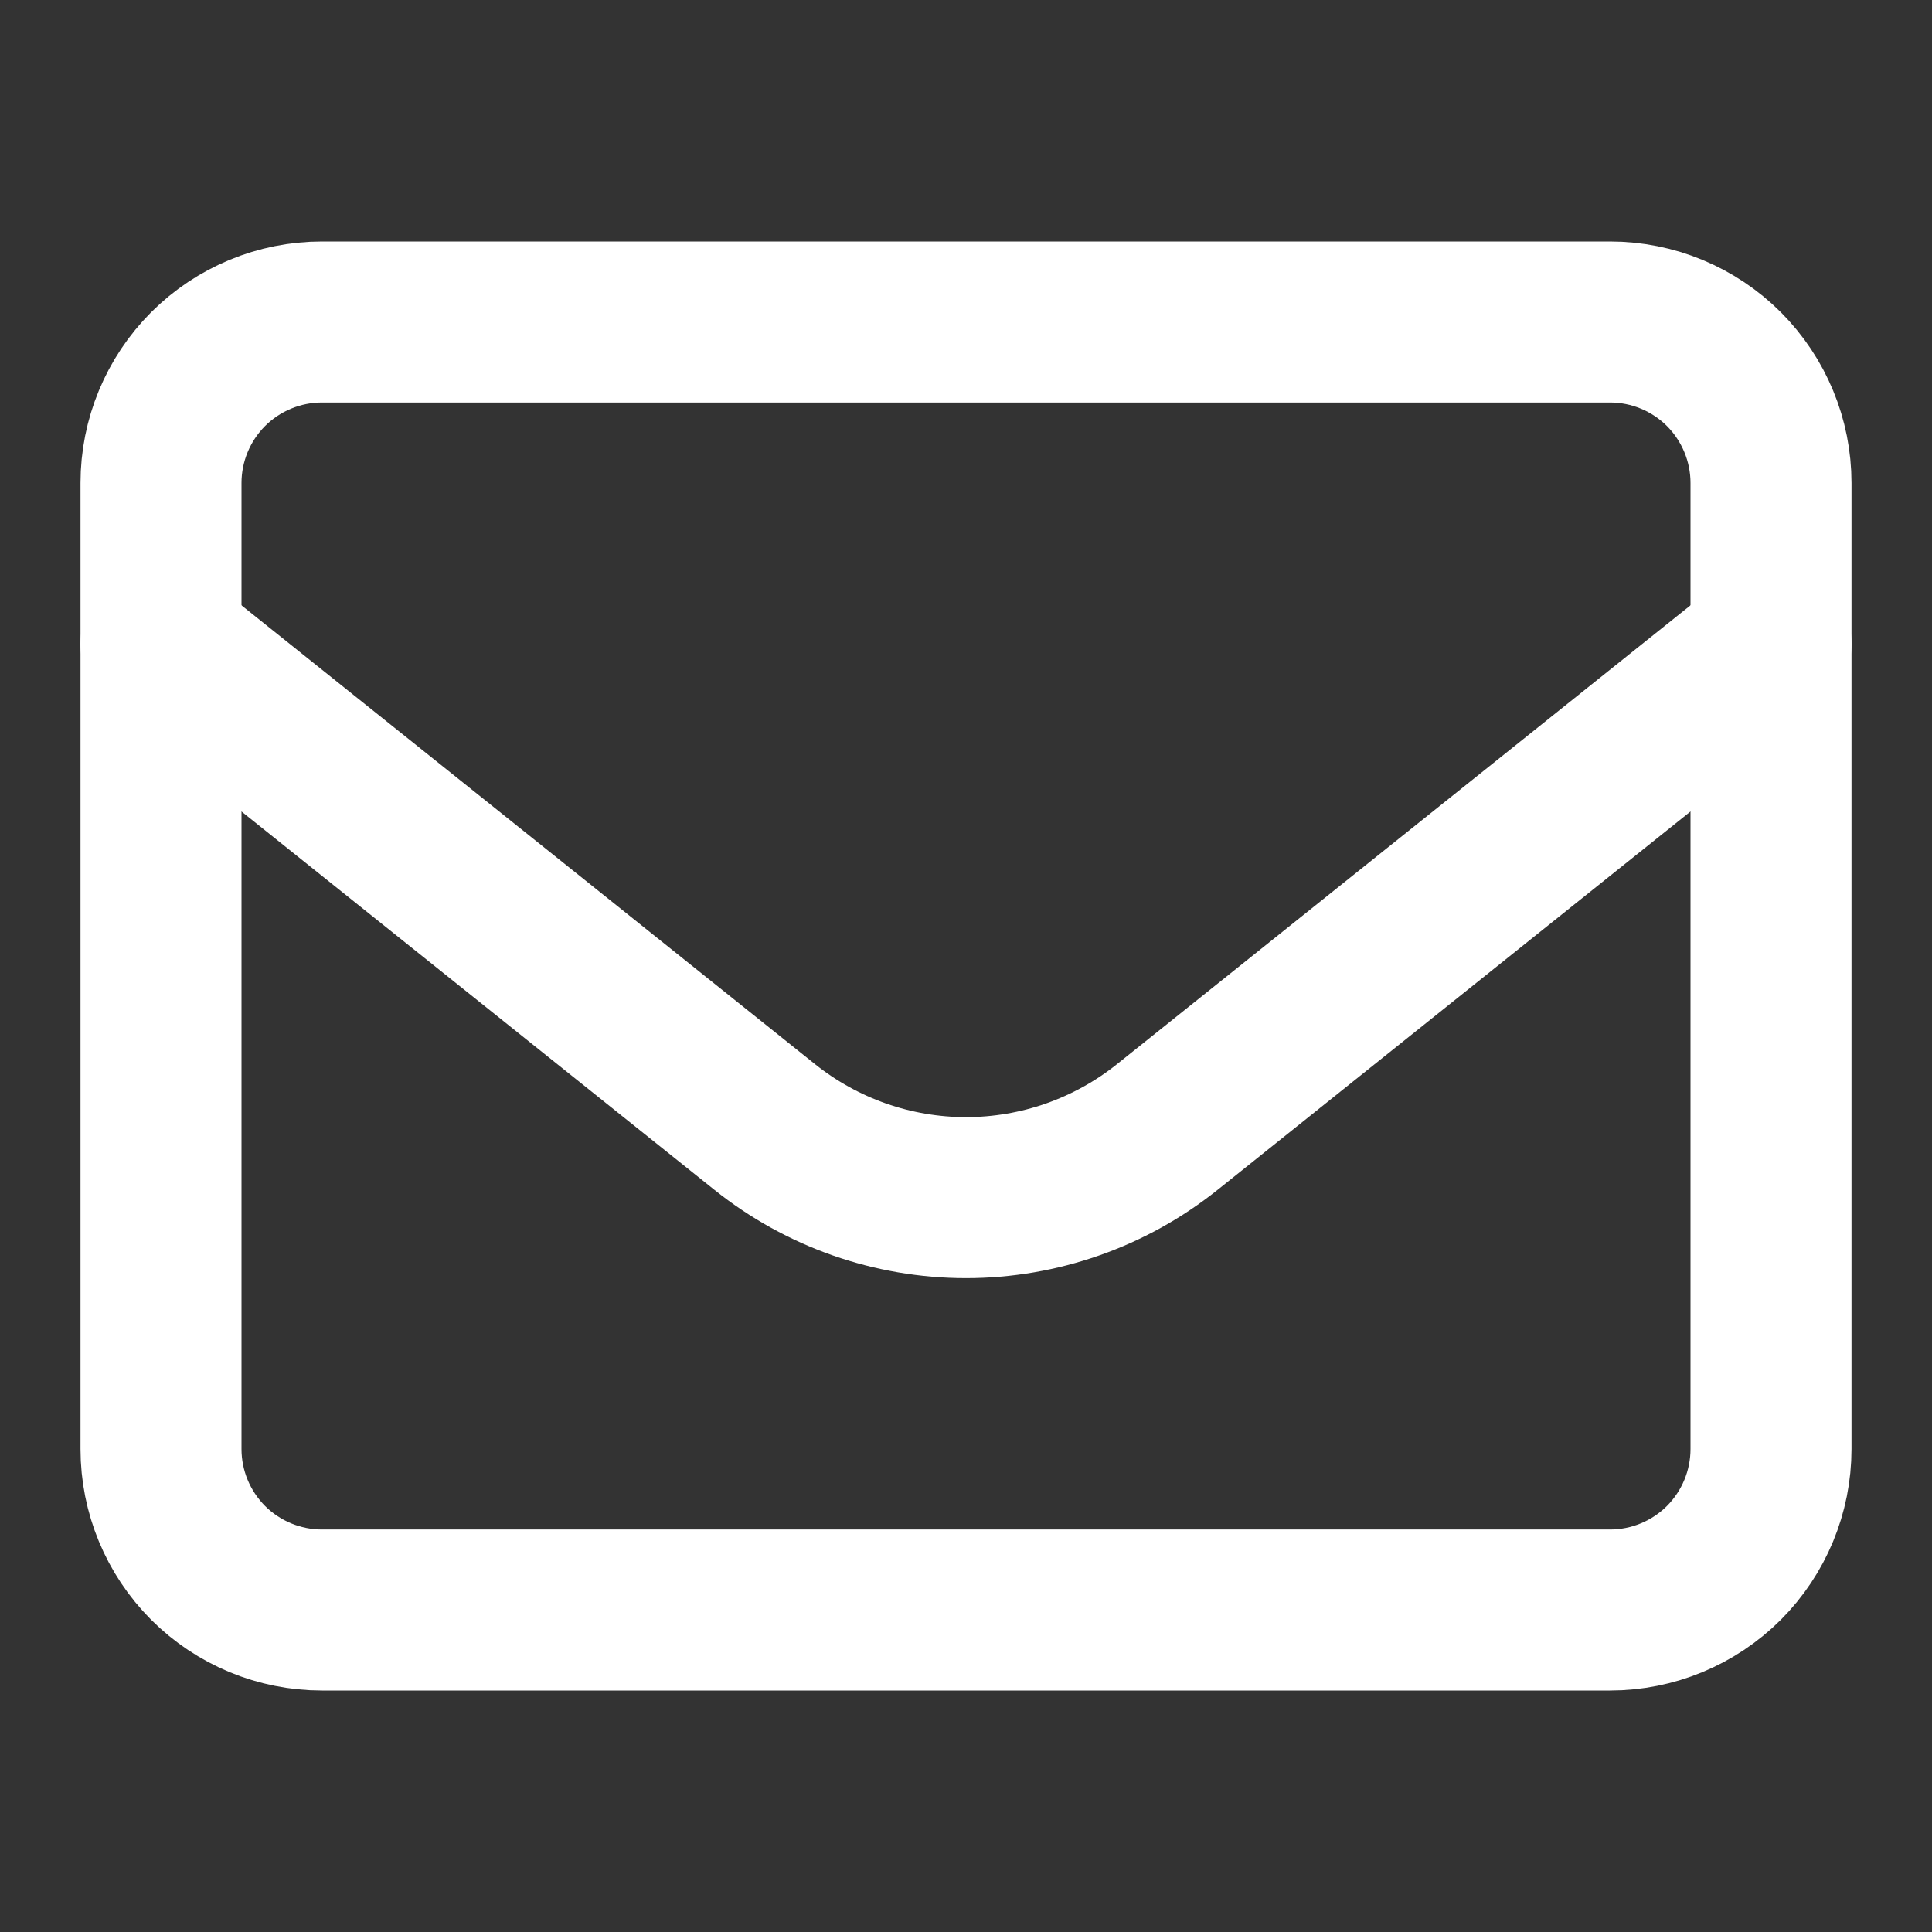
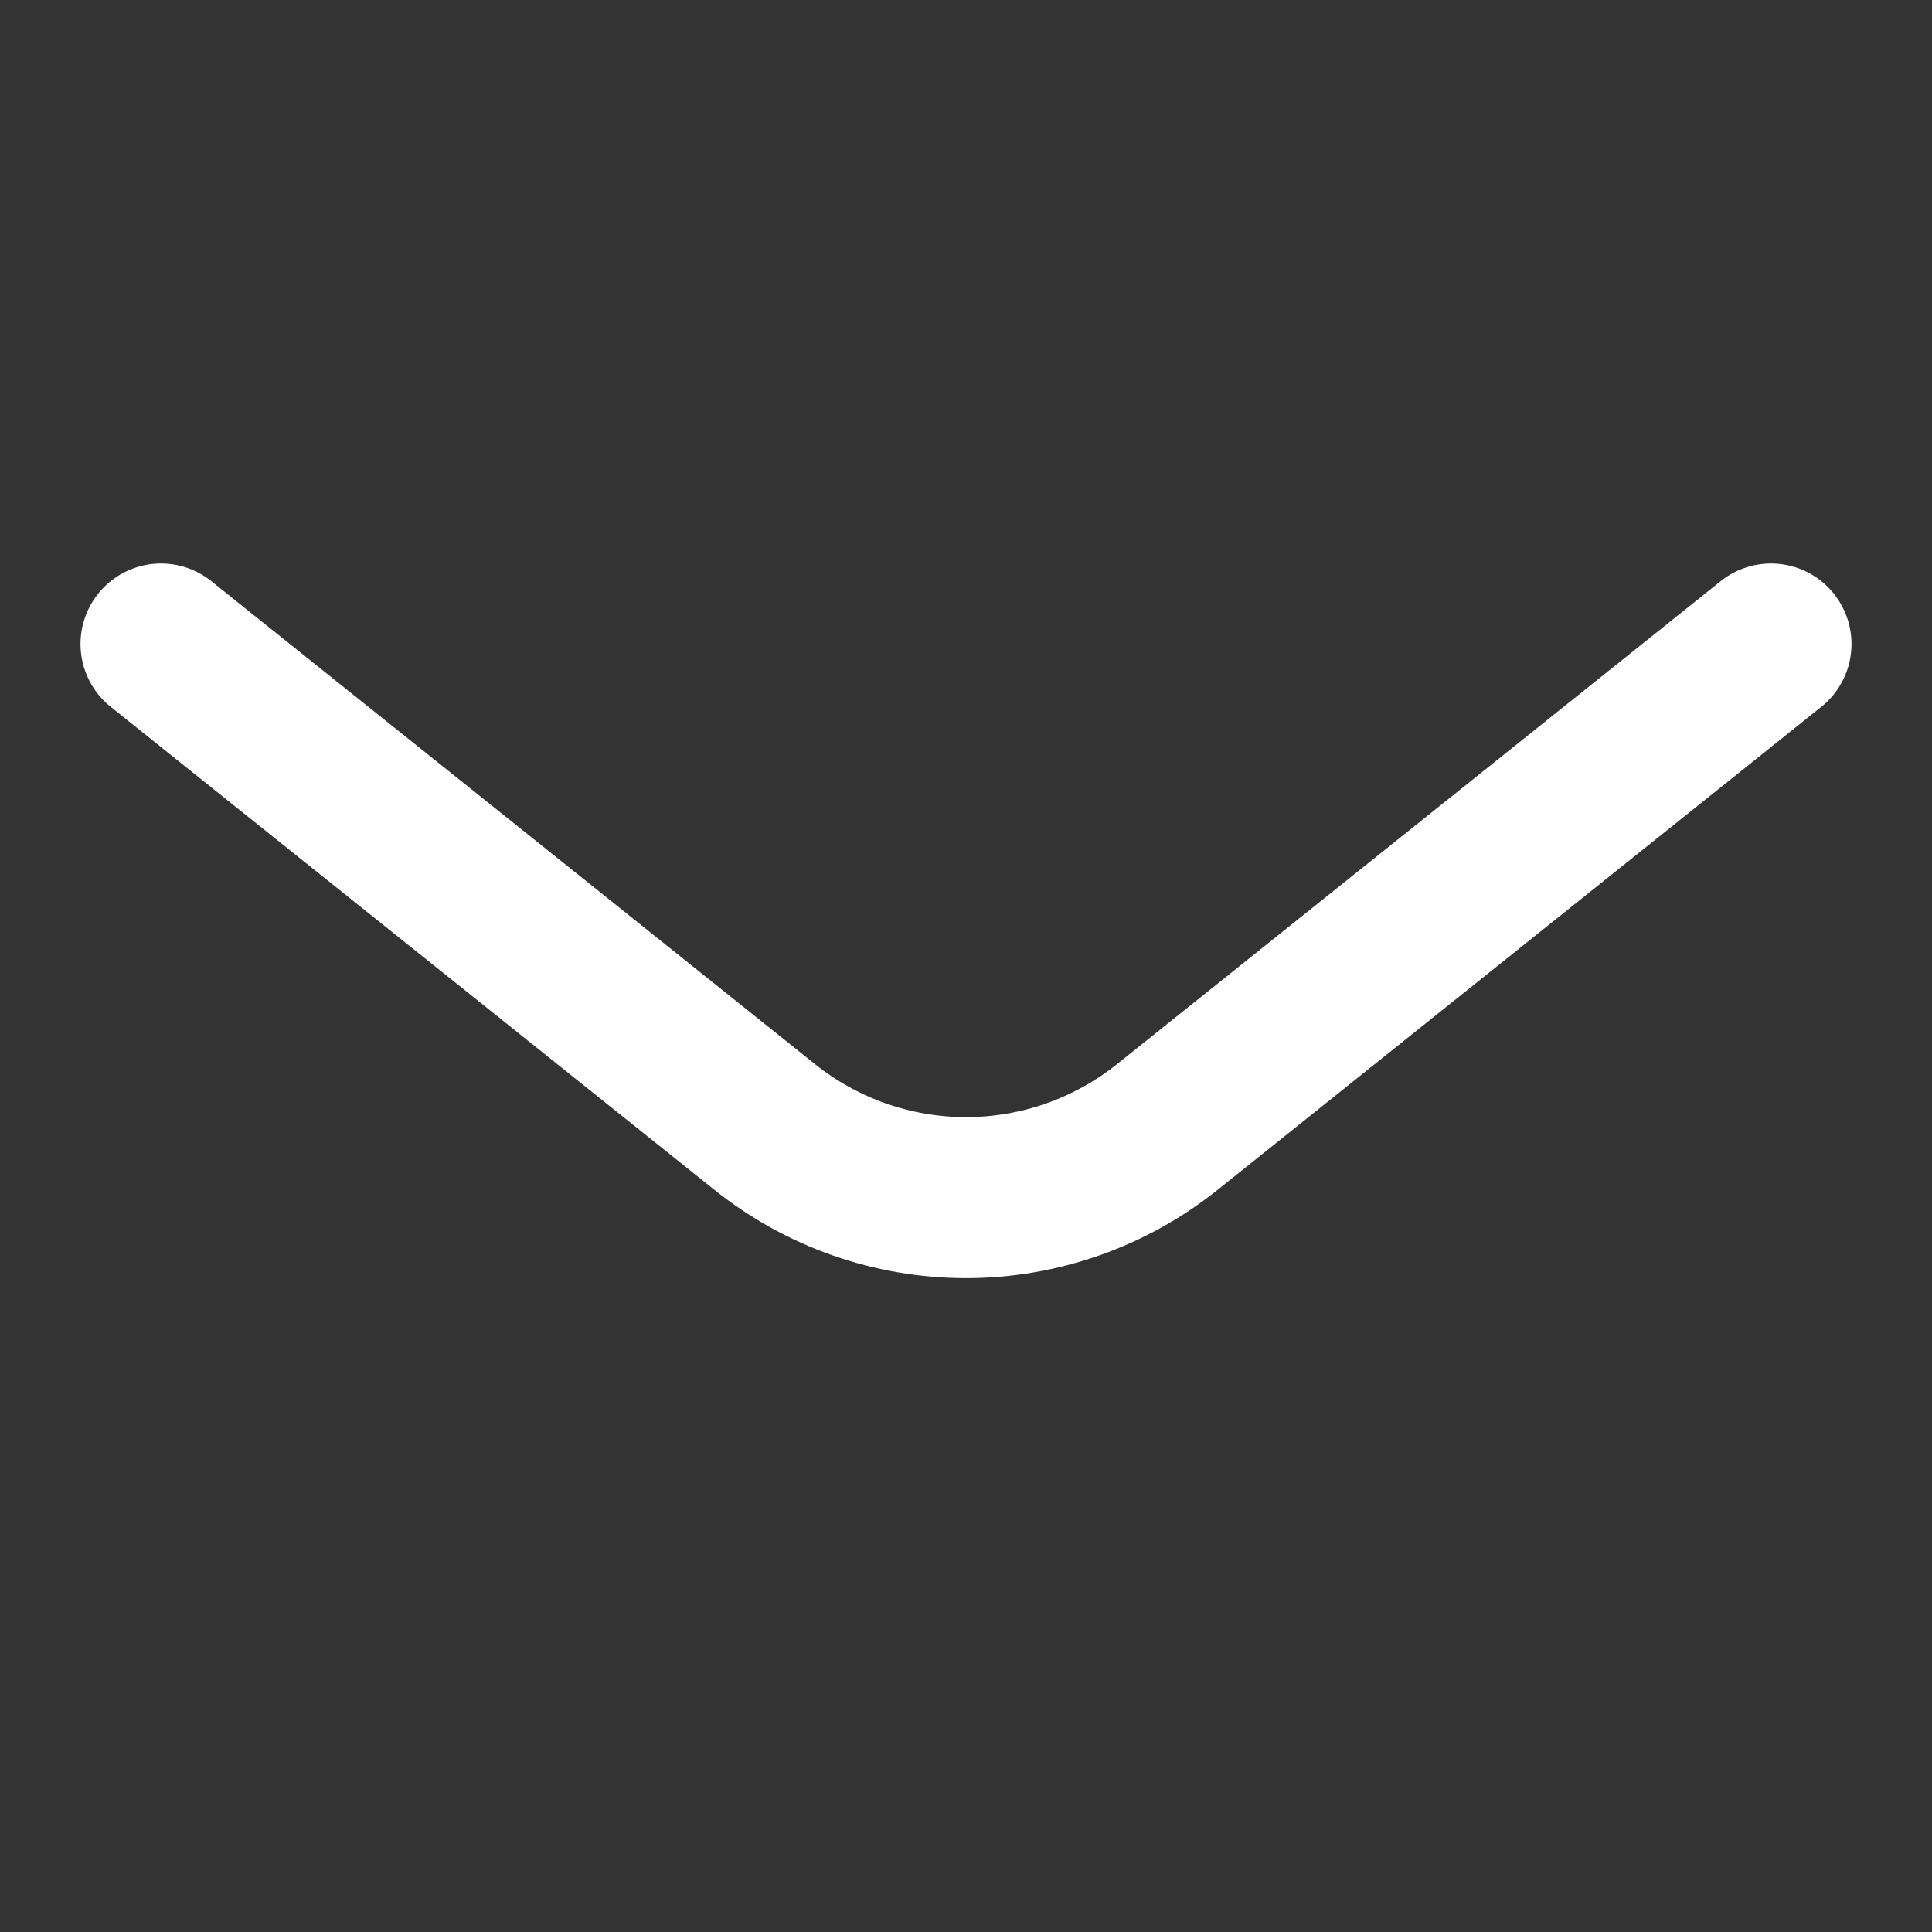
<svg xmlns="http://www.w3.org/2000/svg" viewBox="0 0 18 18" fill="none">
  <rect x="0" y="0" width="18" height="18" fill="#333333" stroke="none" />
-   <path d="M1.5 4.5C1.5 4.102 1.658 3.721 1.939 3.439C2.221 3.158 2.602 3 3 3H15C15.398 3 15.779 3.158 16.061 3.439C16.342 3.721 16.5 4.102 16.5 4.5V13.5C16.5 13.898 16.342 14.279 16.061 14.561C15.779 14.842 15.398 15 15 15H3C2.602 15 2.221 14.842 1.939 14.561C1.658 14.279 1.5 13.898 1.5 13.5V4.5Z" stroke="white" stroke-width="1.5" stroke-linecap="round" stroke-linejoin="round" />
  <path d="M1.5 6L7.126 10.501C7.658 10.926 8.319 11.158 9 11.158C9.681 11.158 10.342 10.926 10.874 10.501L16.5 6" stroke="white" stroke-width="1.5" stroke-linecap="round" stroke-linejoin="round" />
</svg>